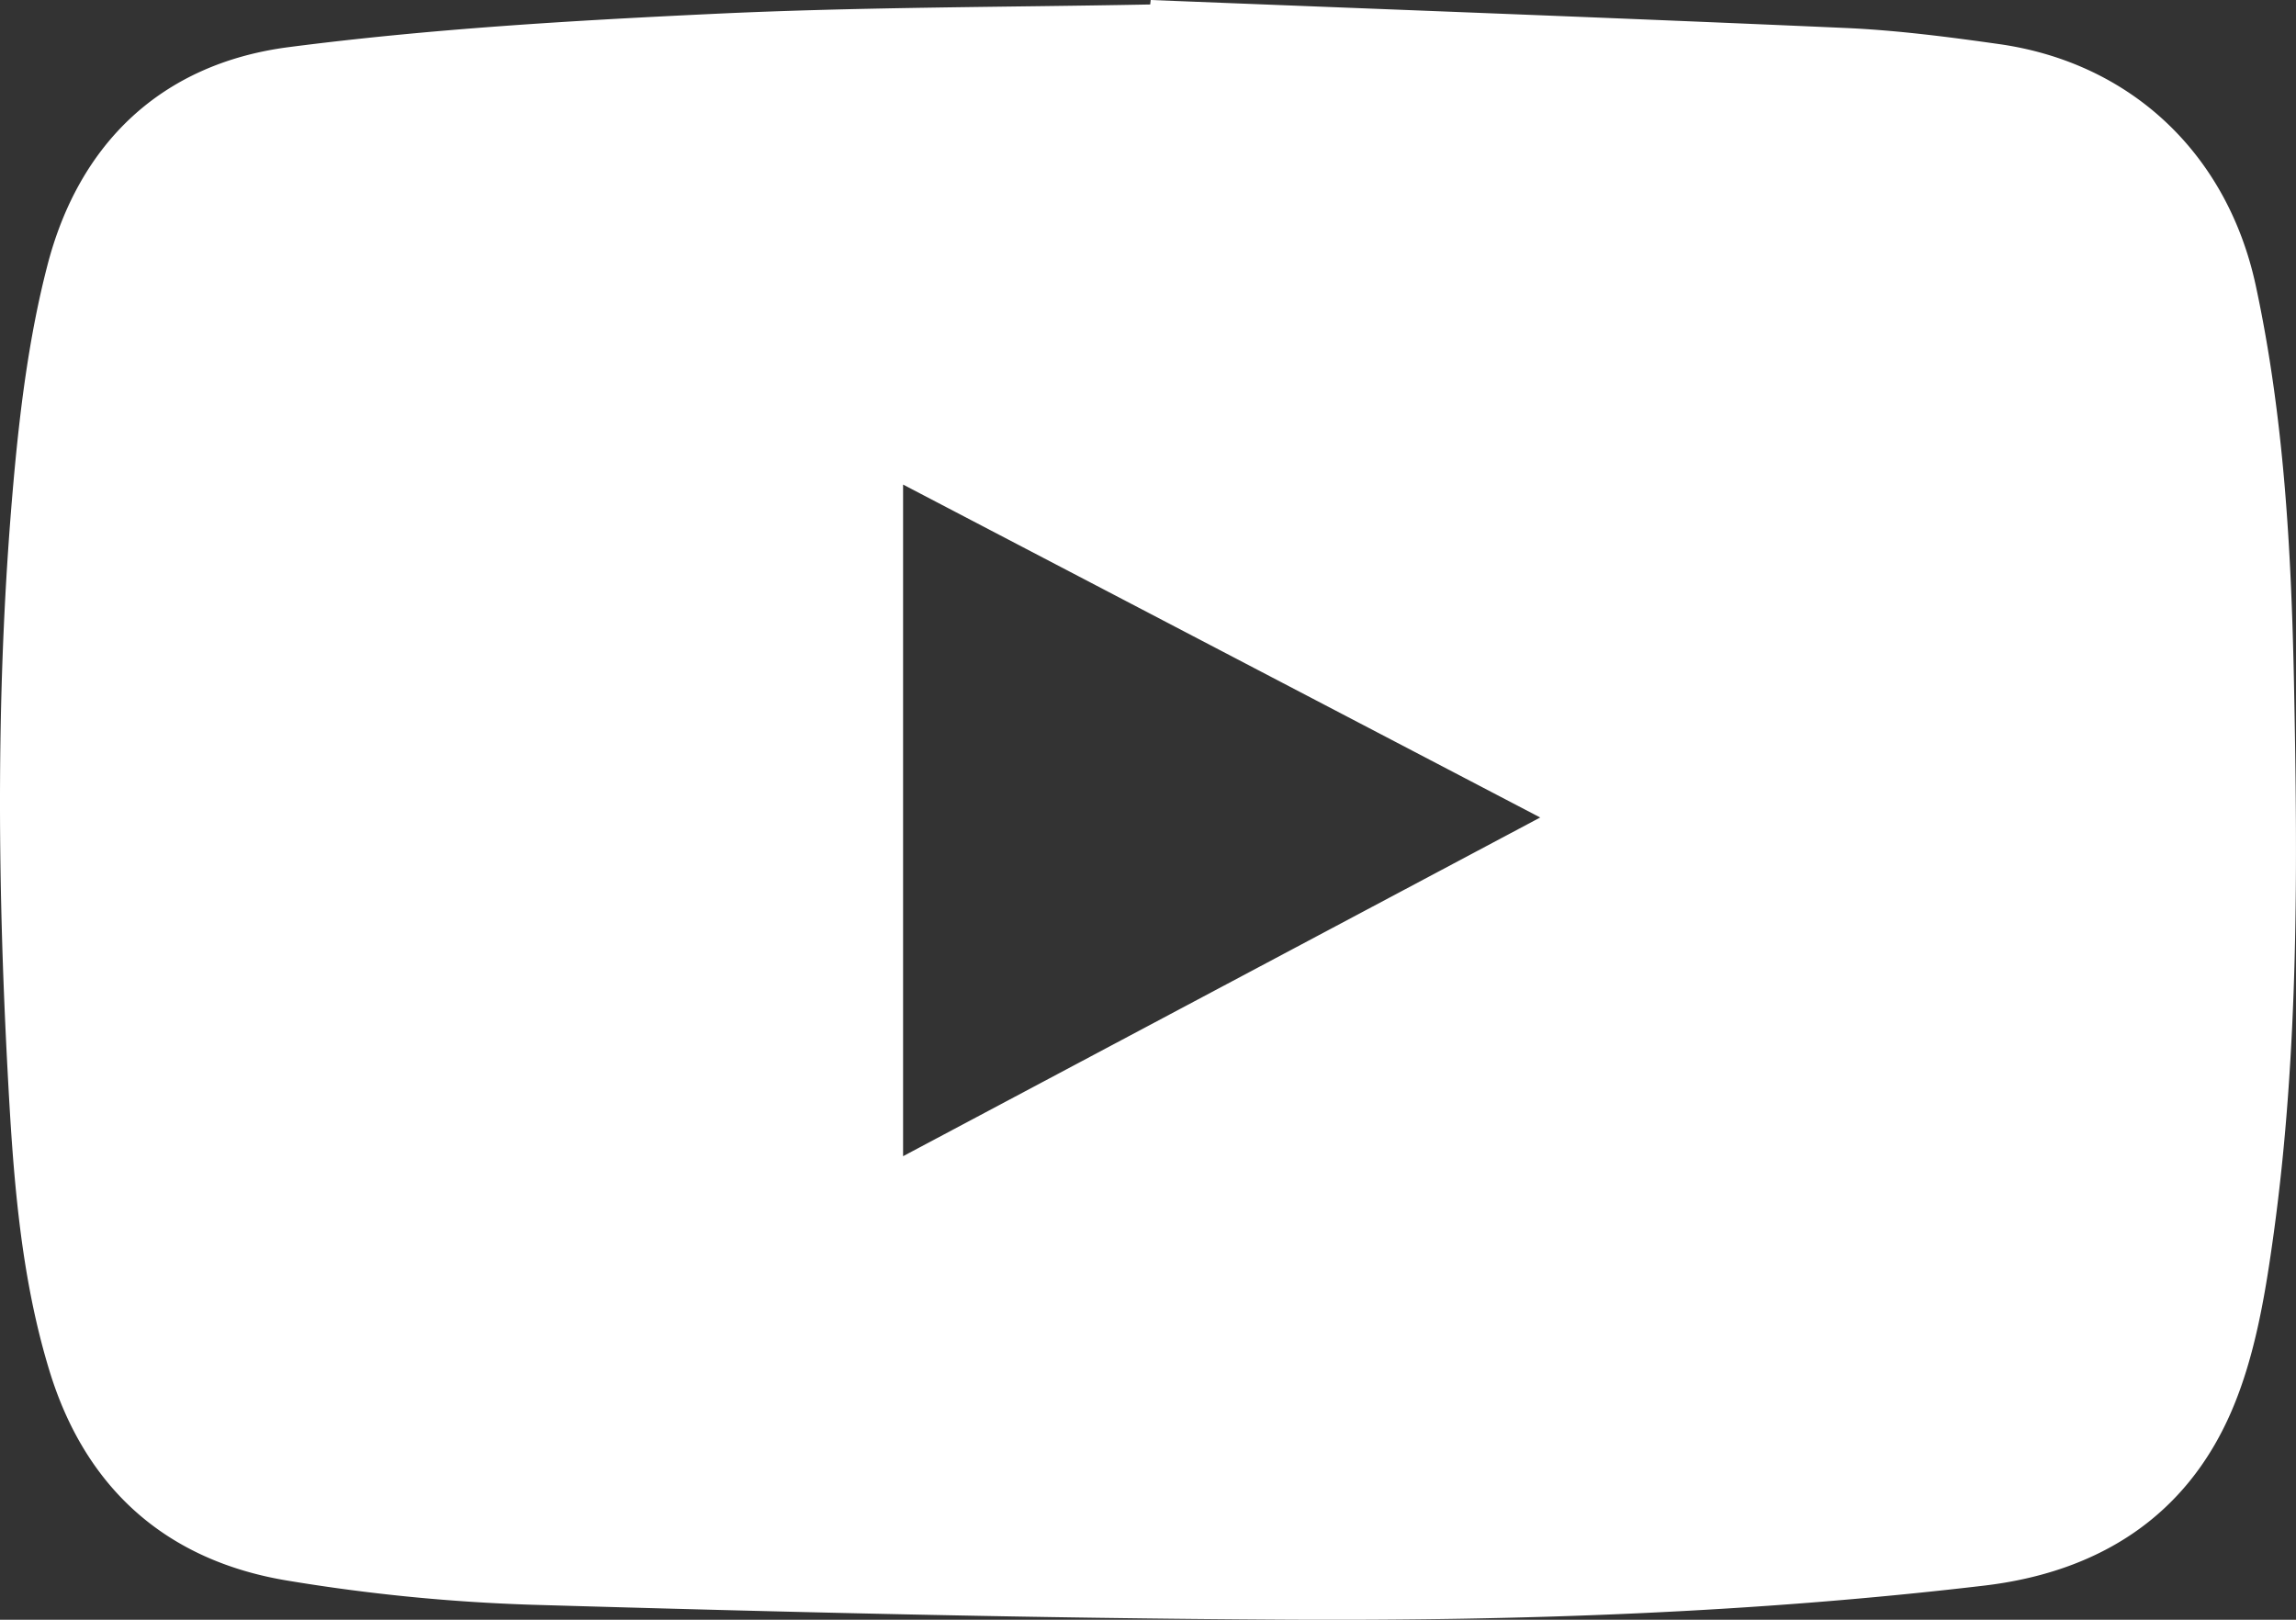
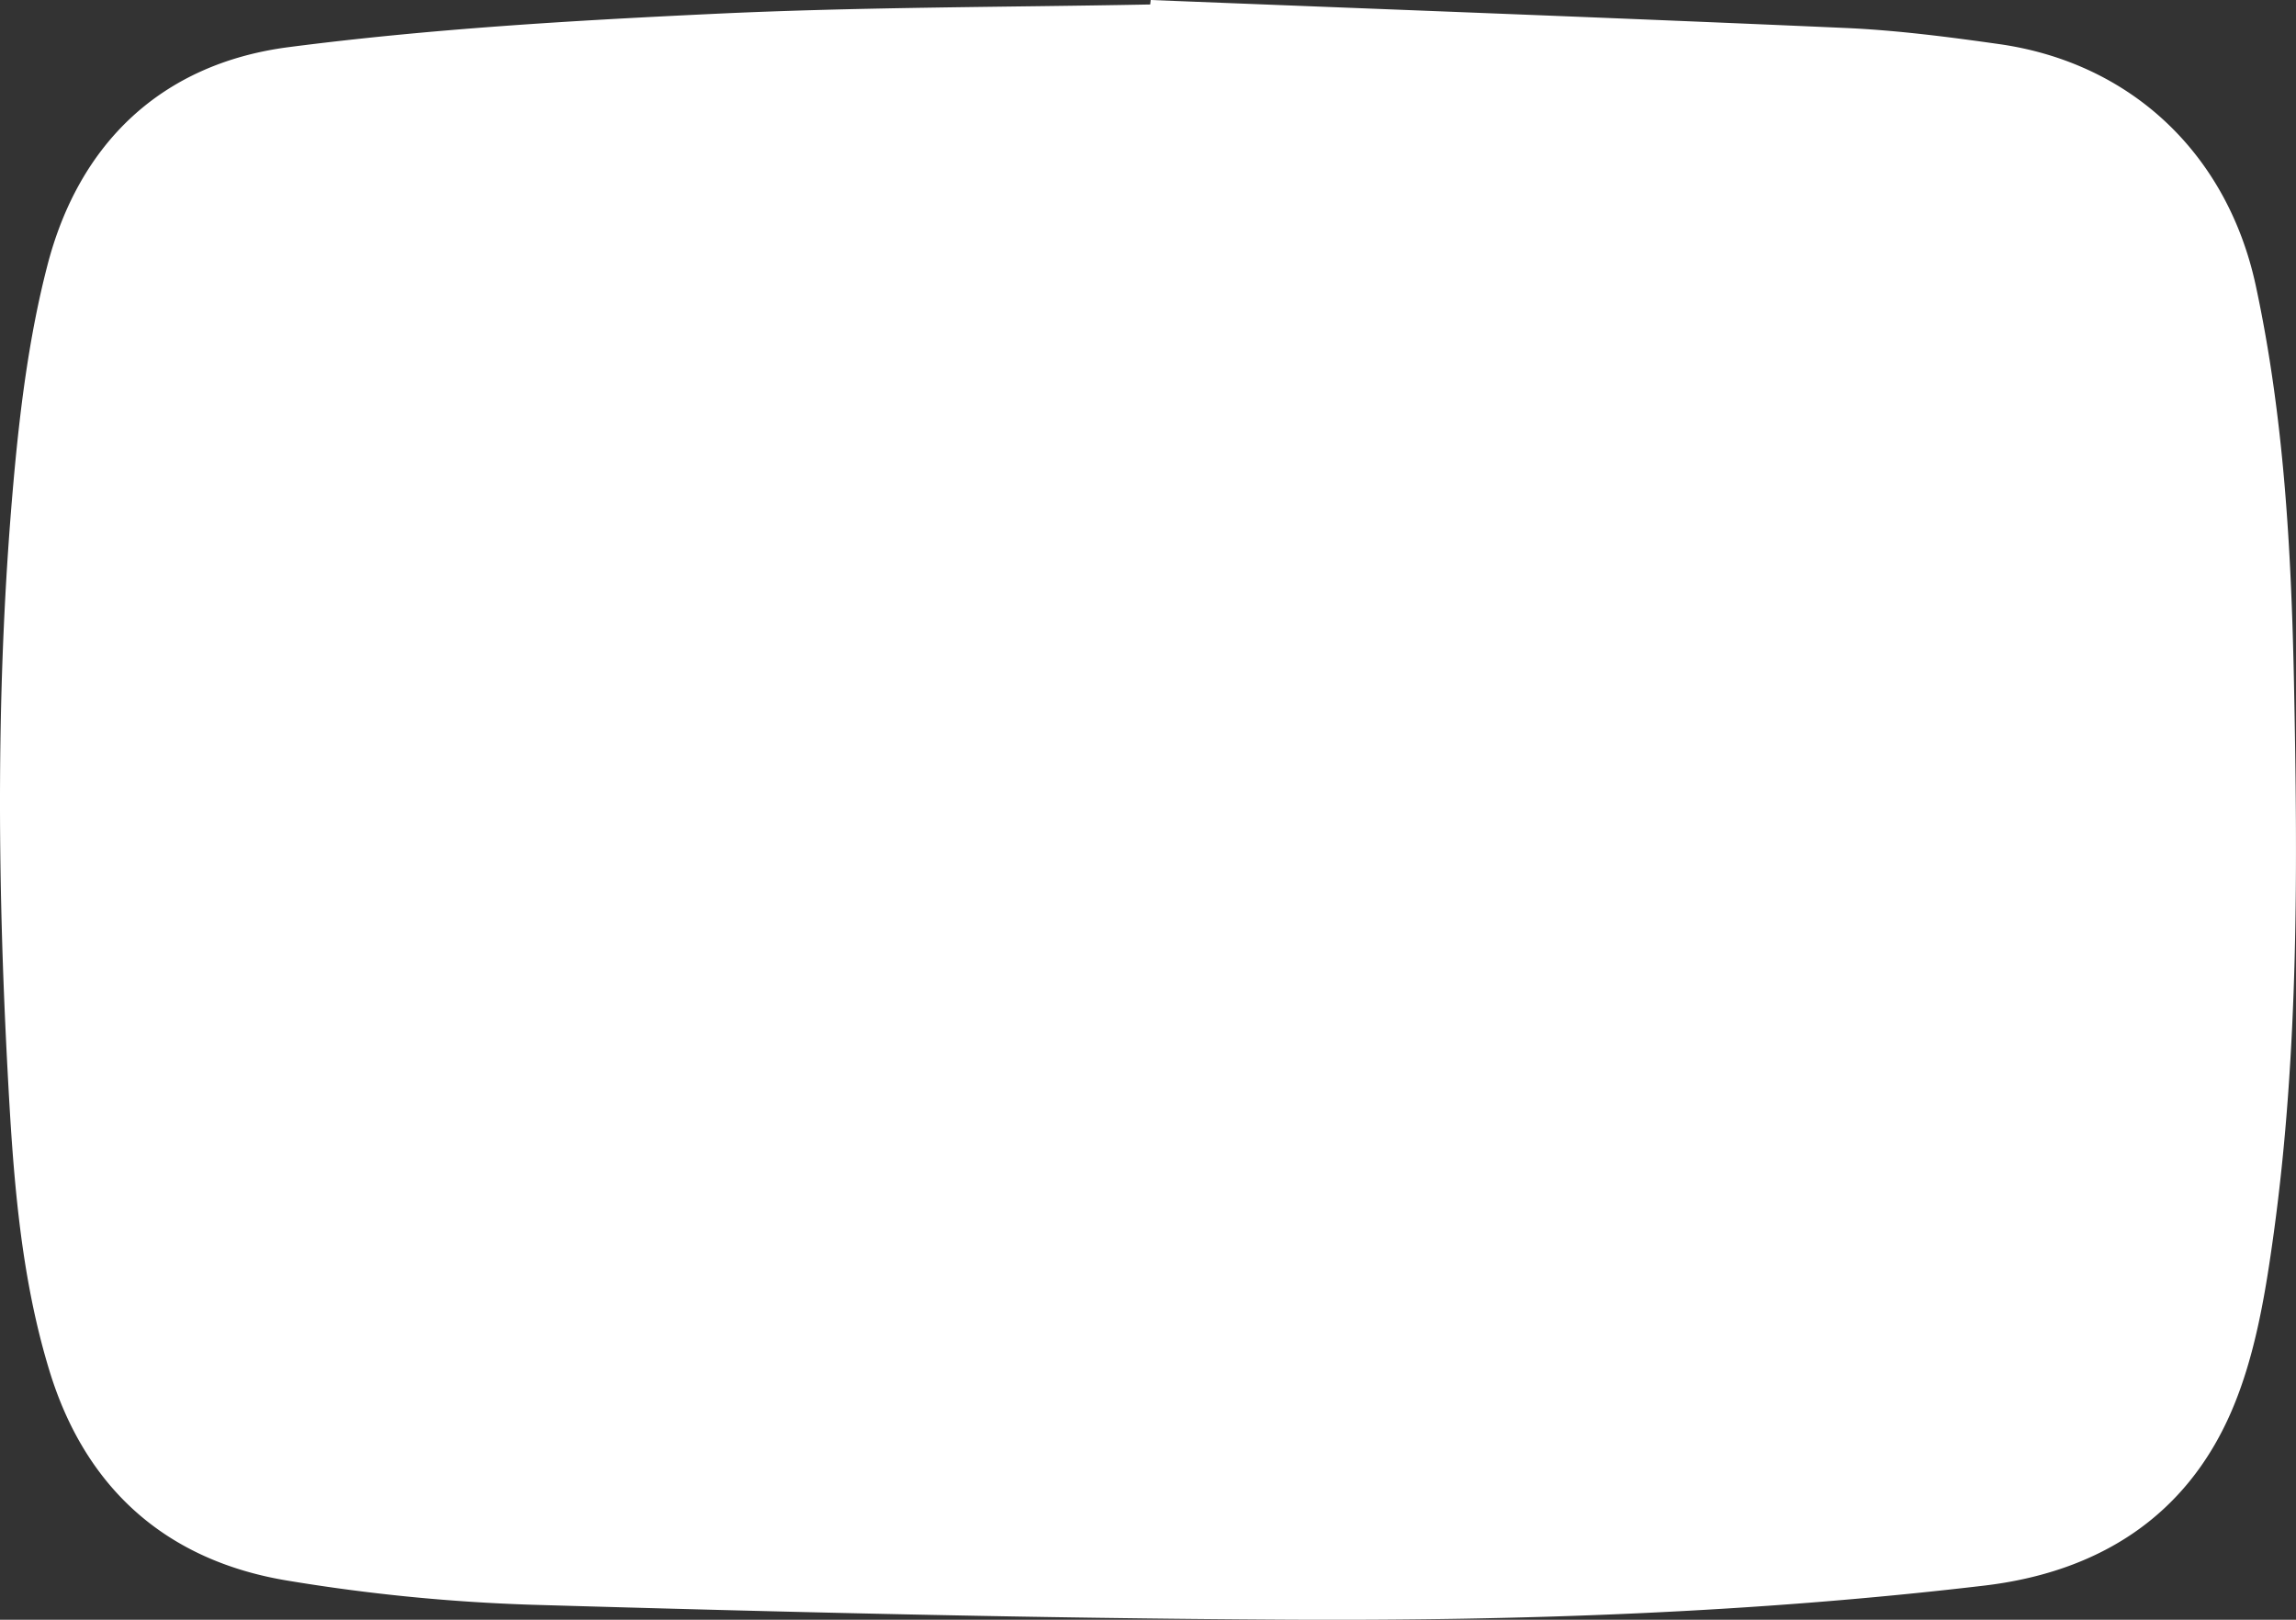
<svg xmlns="http://www.w3.org/2000/svg" viewBox="0 0 476.88 336.44">
  <rect x="0" y="0" width="476.88" height="336.44" fill="#333333" stroke="none" />
  <defs>
    <style>.cls-1{fill:#fff;}</style>
  </defs>
  <title>yt</title>
  <g id="Слой_2" data-name="Слой 2">
    <g id="svg2">
-       <path class="cls-1" d="M239,0c48.1,1.91,96.2,3.69,144.29,5.81,10.63.47,21.25,1.84,31.79,3.33C442.65,13,462.64,32,468.53,59.35c5.84,27.17,7.37,54.76,7.93,82.44.77,38.17,1,76.35-4.19,114.26-1.74,12.6-3.85,25.67-8.85,37.2-9.48,21.87-27.67,33.31-51.37,36.1-48.07,5.67-96.37,7.33-144.69,7.07-52.3-.28-104.6-1.58-156.88-3.1a384.21,384.21,0,0,1-50.68-5c-25.25-4.13-42.1-19.16-49.56-43.7-6.1-20-7.53-40.92-8.64-61.72-2.18-40.8-2.44-81.63,1.16-122.35C4.1,85.37,6,70,9.81,55.26c6.58-25.61,23.83-42,50-45.45,29.35-3.81,59-5.54,88.61-6.94C178.57,1.44,208.75,1.51,238.9.93Zm80.9,169.8L187.57,100.65V240.15Z" />
+       <path class="cls-1" d="M239,0c48.1,1.91,96.2,3.69,144.29,5.81,10.63.47,21.25,1.84,31.79,3.33C442.65,13,462.64,32,468.53,59.35c5.84,27.17,7.37,54.76,7.93,82.44.77,38.17,1,76.35-4.19,114.26-1.74,12.6-3.85,25.67-8.85,37.2-9.48,21.87-27.67,33.31-51.37,36.1-48.07,5.67-96.37,7.33-144.69,7.07-52.3-.28-104.6-1.58-156.88-3.1a384.21,384.21,0,0,1-50.68-5c-25.25-4.13-42.1-19.16-49.56-43.7-6.1-20-7.53-40.92-8.64-61.72-2.18-40.8-2.44-81.63,1.16-122.35C4.1,85.37,6,70,9.81,55.26c6.58-25.61,23.83-42,50-45.45,29.35-3.81,59-5.54,88.61-6.94C178.57,1.44,208.75,1.51,238.9.93Zm80.9,169.8V240.15Z" />
    </g>
  </g>
</svg>